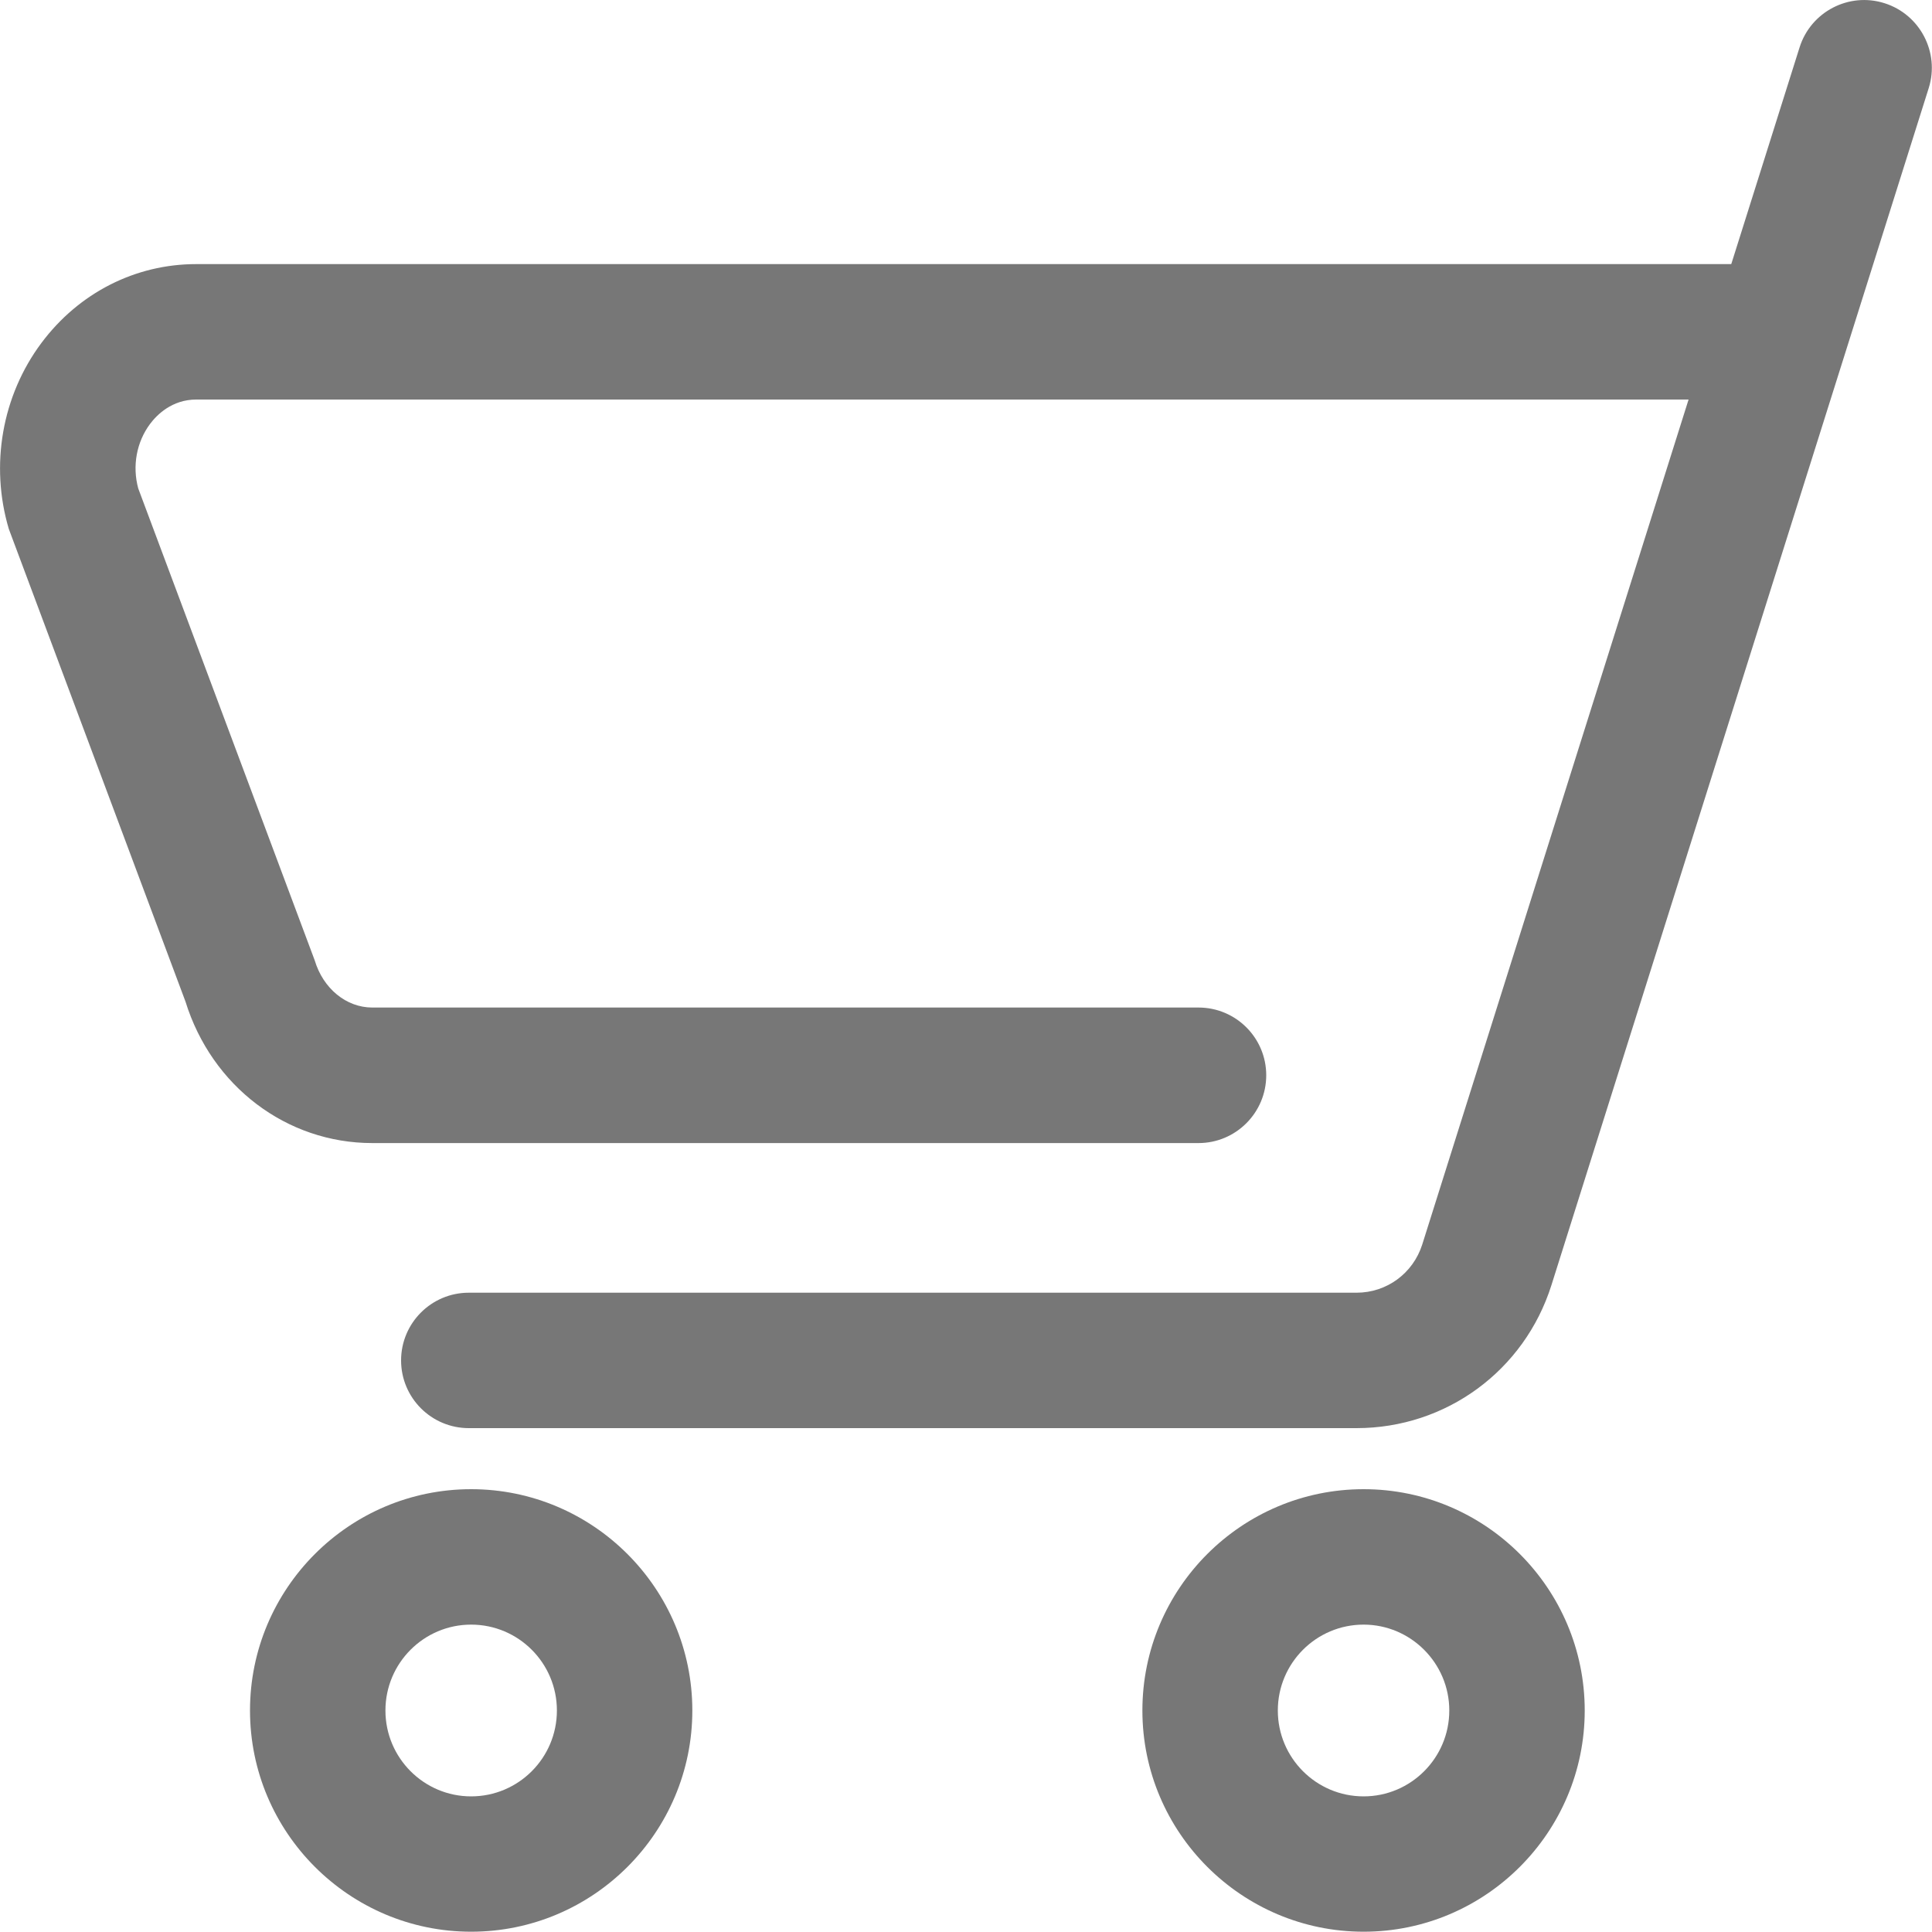
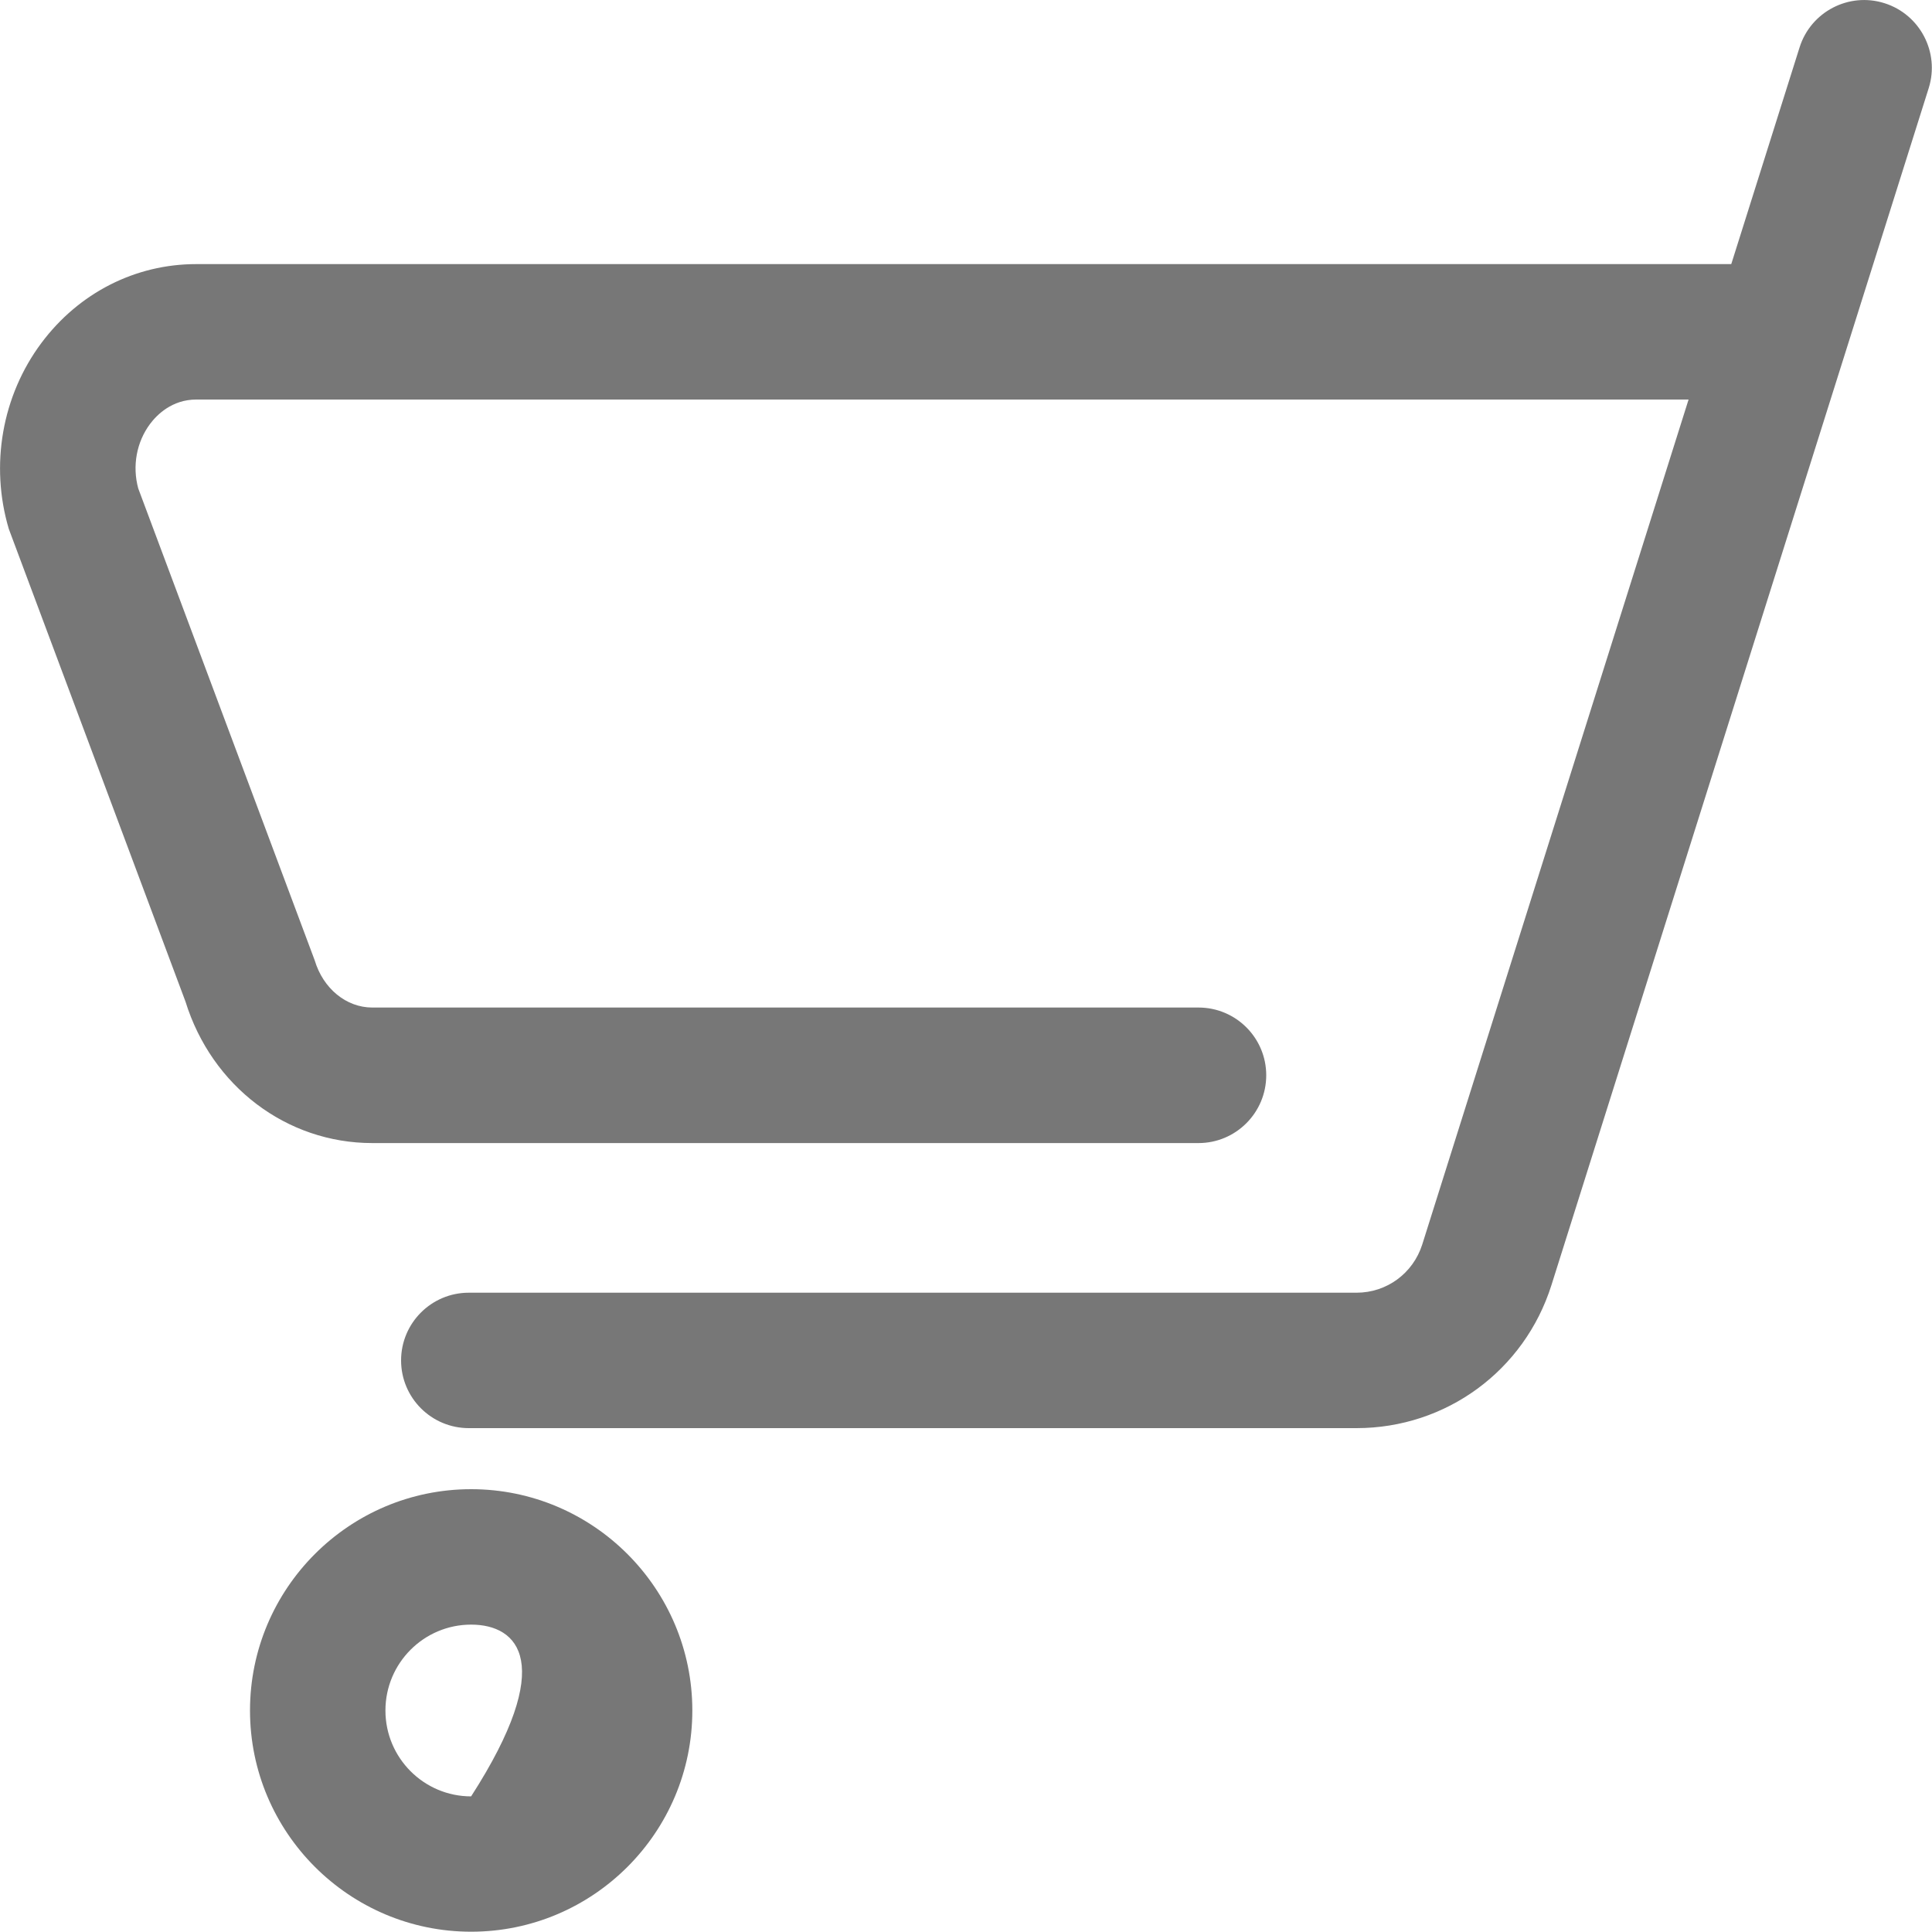
<svg xmlns="http://www.w3.org/2000/svg" width="20" height="20" viewBox="0 0 20 20" fill="none">
  <path d="M12.407 11.833H3.854C2.966 11.833 2.192 11.245 1.92 10.368L0.091 5.475C-0.105 4.815 0.021 4.096 0.429 3.55C0.816 3.032 1.4 2.734 2.031 2.734H18.069C18.456 2.734 18.77 3.048 18.77 3.435C18.77 3.822 18.456 4.136 18.069 4.136H2.032C1.78 4.136 1.623 4.295 1.553 4.389C1.413 4.577 1.368 4.825 1.431 5.056L3.258 9.942C3.345 10.233 3.584 10.43 3.854 10.43H12.407C12.794 10.43 13.108 10.744 13.108 11.131C13.108 11.518 12.794 11.833 12.407 11.833Z" fill="#777777" />
  <path d="M14.042 14.784H4.853C4.466 14.784 4.152 14.47 4.152 14.083C4.152 13.696 4.466 13.382 4.853 13.382H14.043C14.356 13.382 14.628 13.181 14.723 12.883L18.629 0.491C18.745 0.122 19.139 -0.084 19.508 0.033C19.876 0.149 20.082 0.543 19.966 0.912L16.06 13.305C15.78 14.189 14.97 14.784 14.042 14.784Z" fill="#777777" />
-   <path d="M14.116 19.997C12.854 19.997 11.826 18.97 11.826 17.707C11.826 16.444 12.852 15.416 14.116 15.416C15.379 15.416 16.405 16.444 16.405 17.707C16.405 18.97 15.377 19.997 14.116 19.997ZM14.116 16.818C13.626 16.818 13.228 17.216 13.228 17.707C13.228 18.198 13.626 18.596 14.116 18.596C14.605 18.596 15.003 18.198 15.003 17.707C15.003 17.216 14.603 16.818 14.116 16.818Z" fill="#777777" />
-   <path d="M4.877 19.997C3.616 19.997 2.588 18.97 2.588 17.707C2.588 16.444 3.614 15.416 4.877 15.416C6.14 15.416 7.167 16.444 7.167 17.707C7.167 18.97 6.14 19.997 4.877 19.997ZM4.877 16.818C4.388 16.818 3.99 17.216 3.99 17.707C3.99 18.198 4.388 18.596 4.877 18.596C5.367 18.596 5.765 18.198 5.765 17.707C5.765 17.216 5.367 16.818 4.877 16.818Z" fill="#777777" />
+   <path d="M4.877 19.997C3.616 19.997 2.588 18.97 2.588 17.707C2.588 16.444 3.614 15.416 4.877 15.416C6.14 15.416 7.167 16.444 7.167 17.707C7.167 18.97 6.14 19.997 4.877 19.997ZM4.877 16.818C4.388 16.818 3.99 17.216 3.99 17.707C3.99 18.198 4.388 18.596 4.877 18.596C5.765 17.216 5.367 16.818 4.877 16.818Z" fill="#777777" />
</svg>